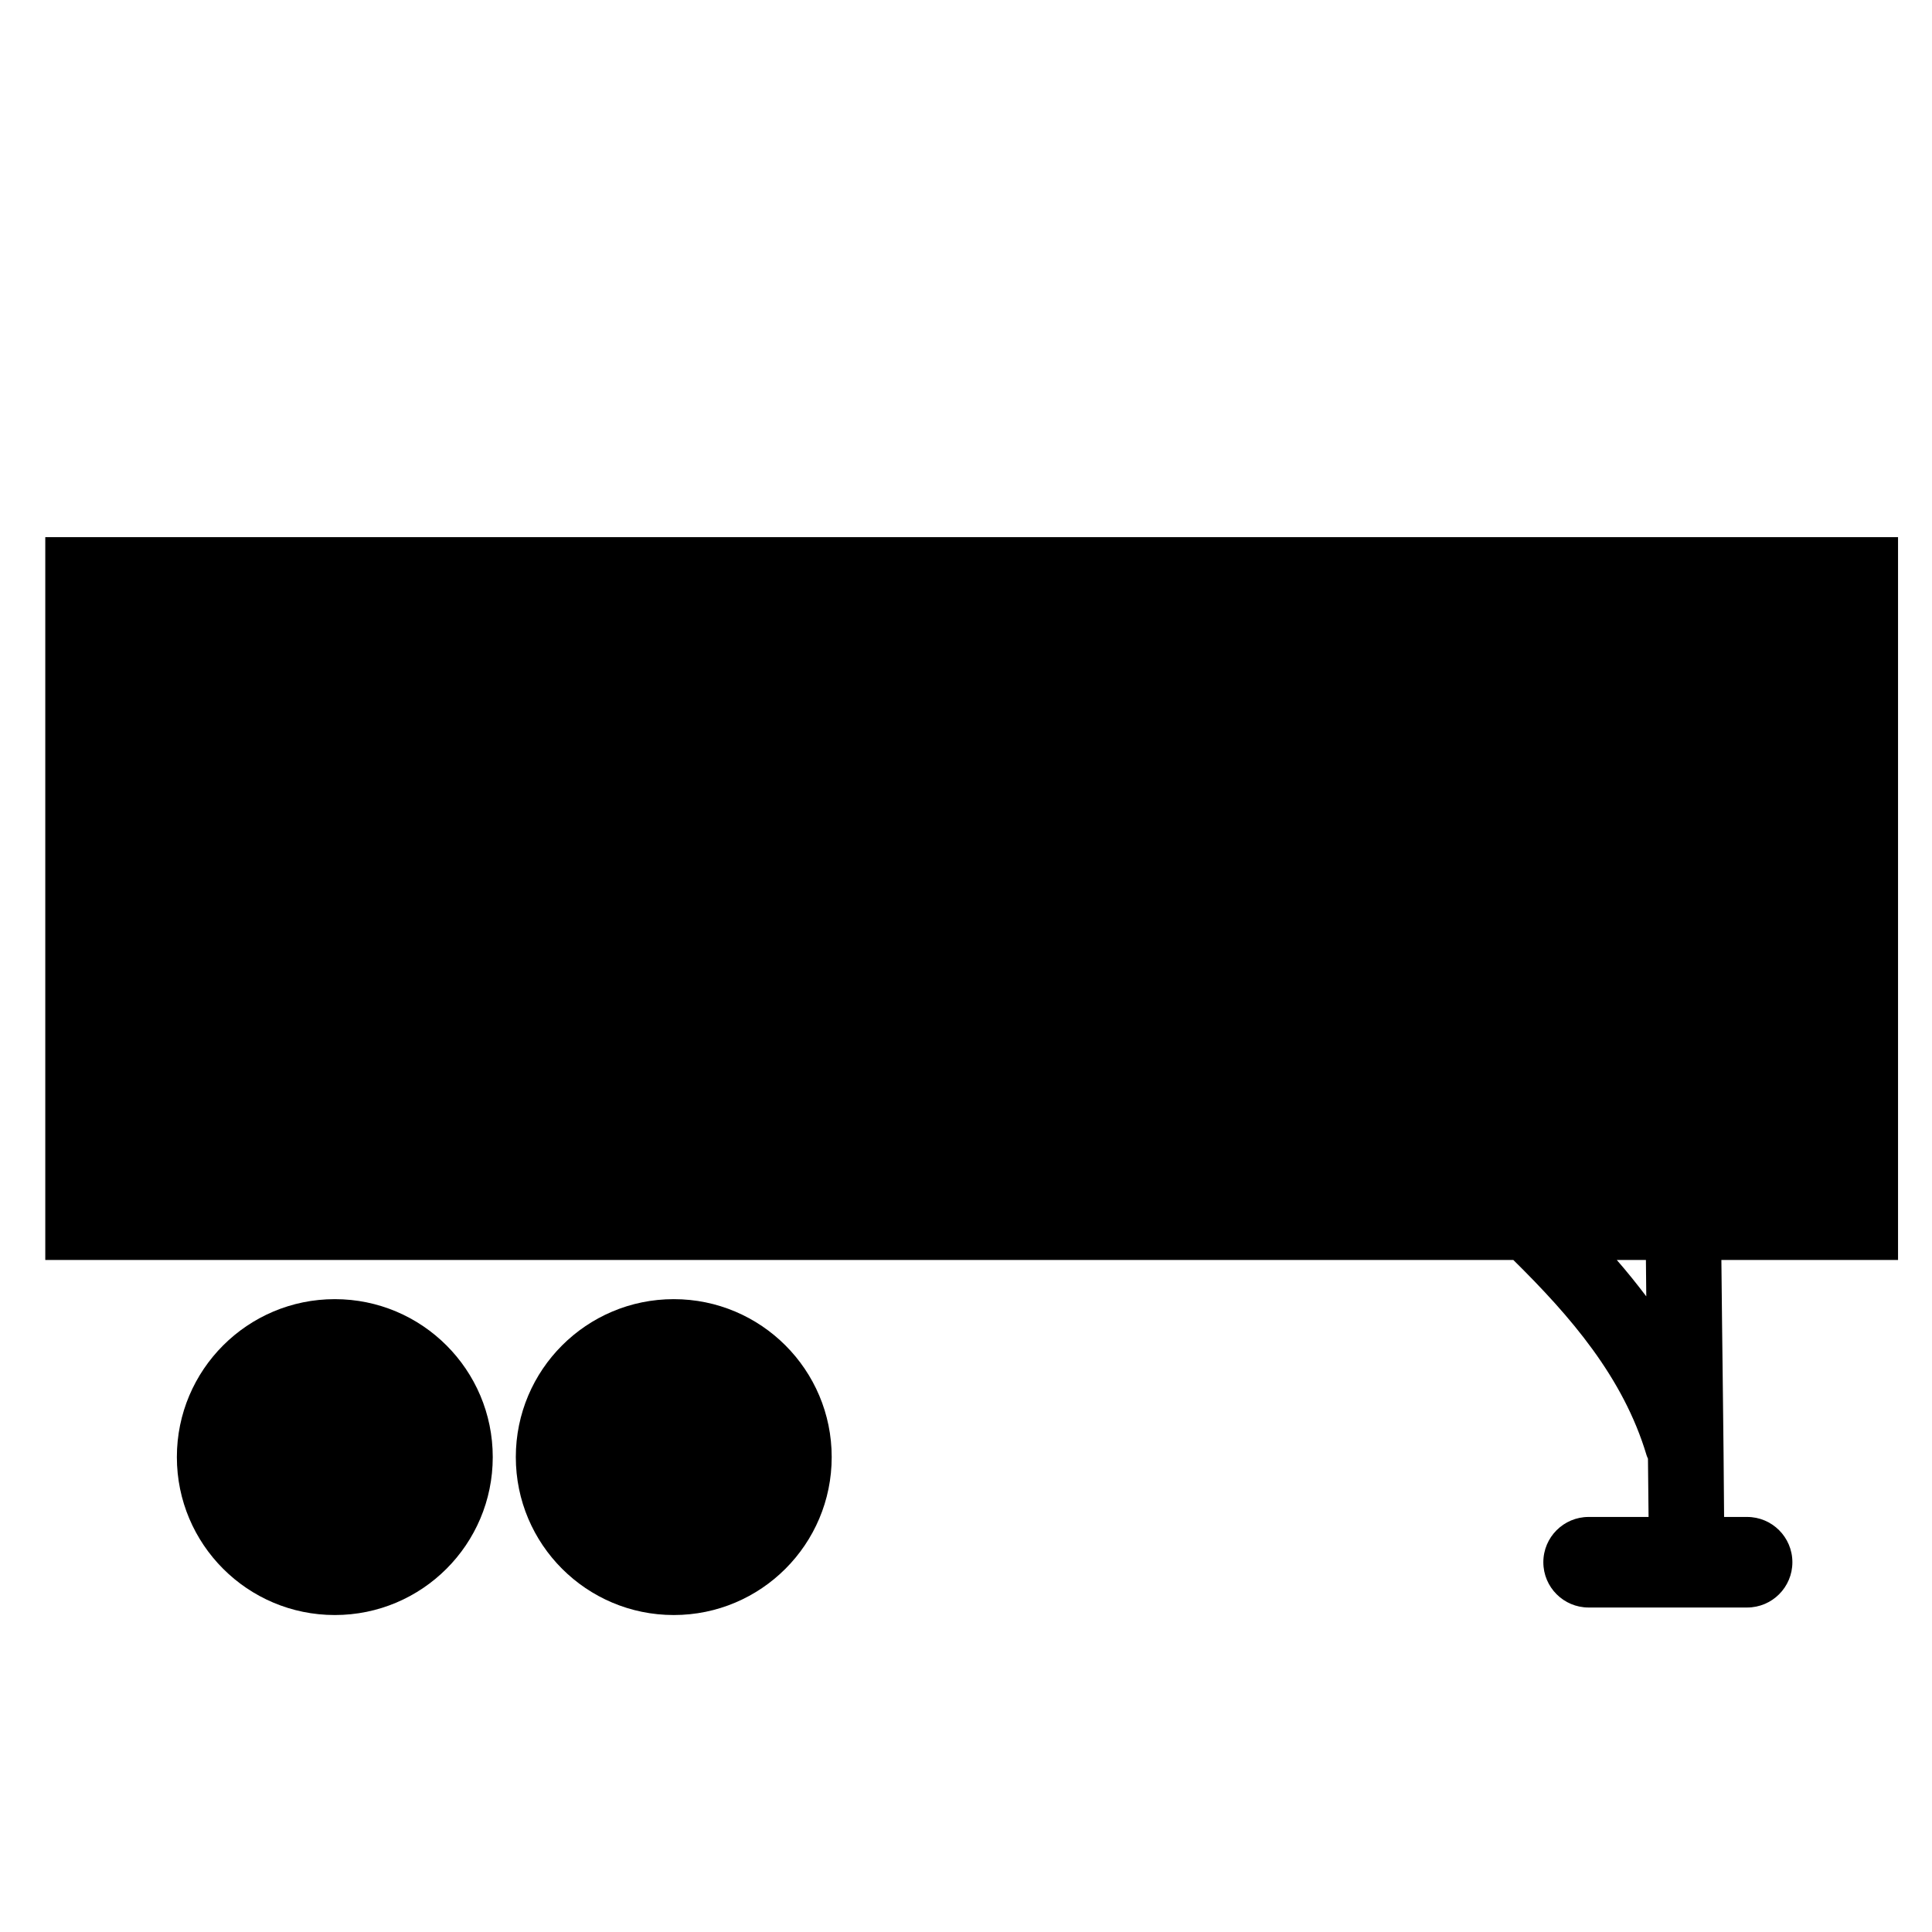
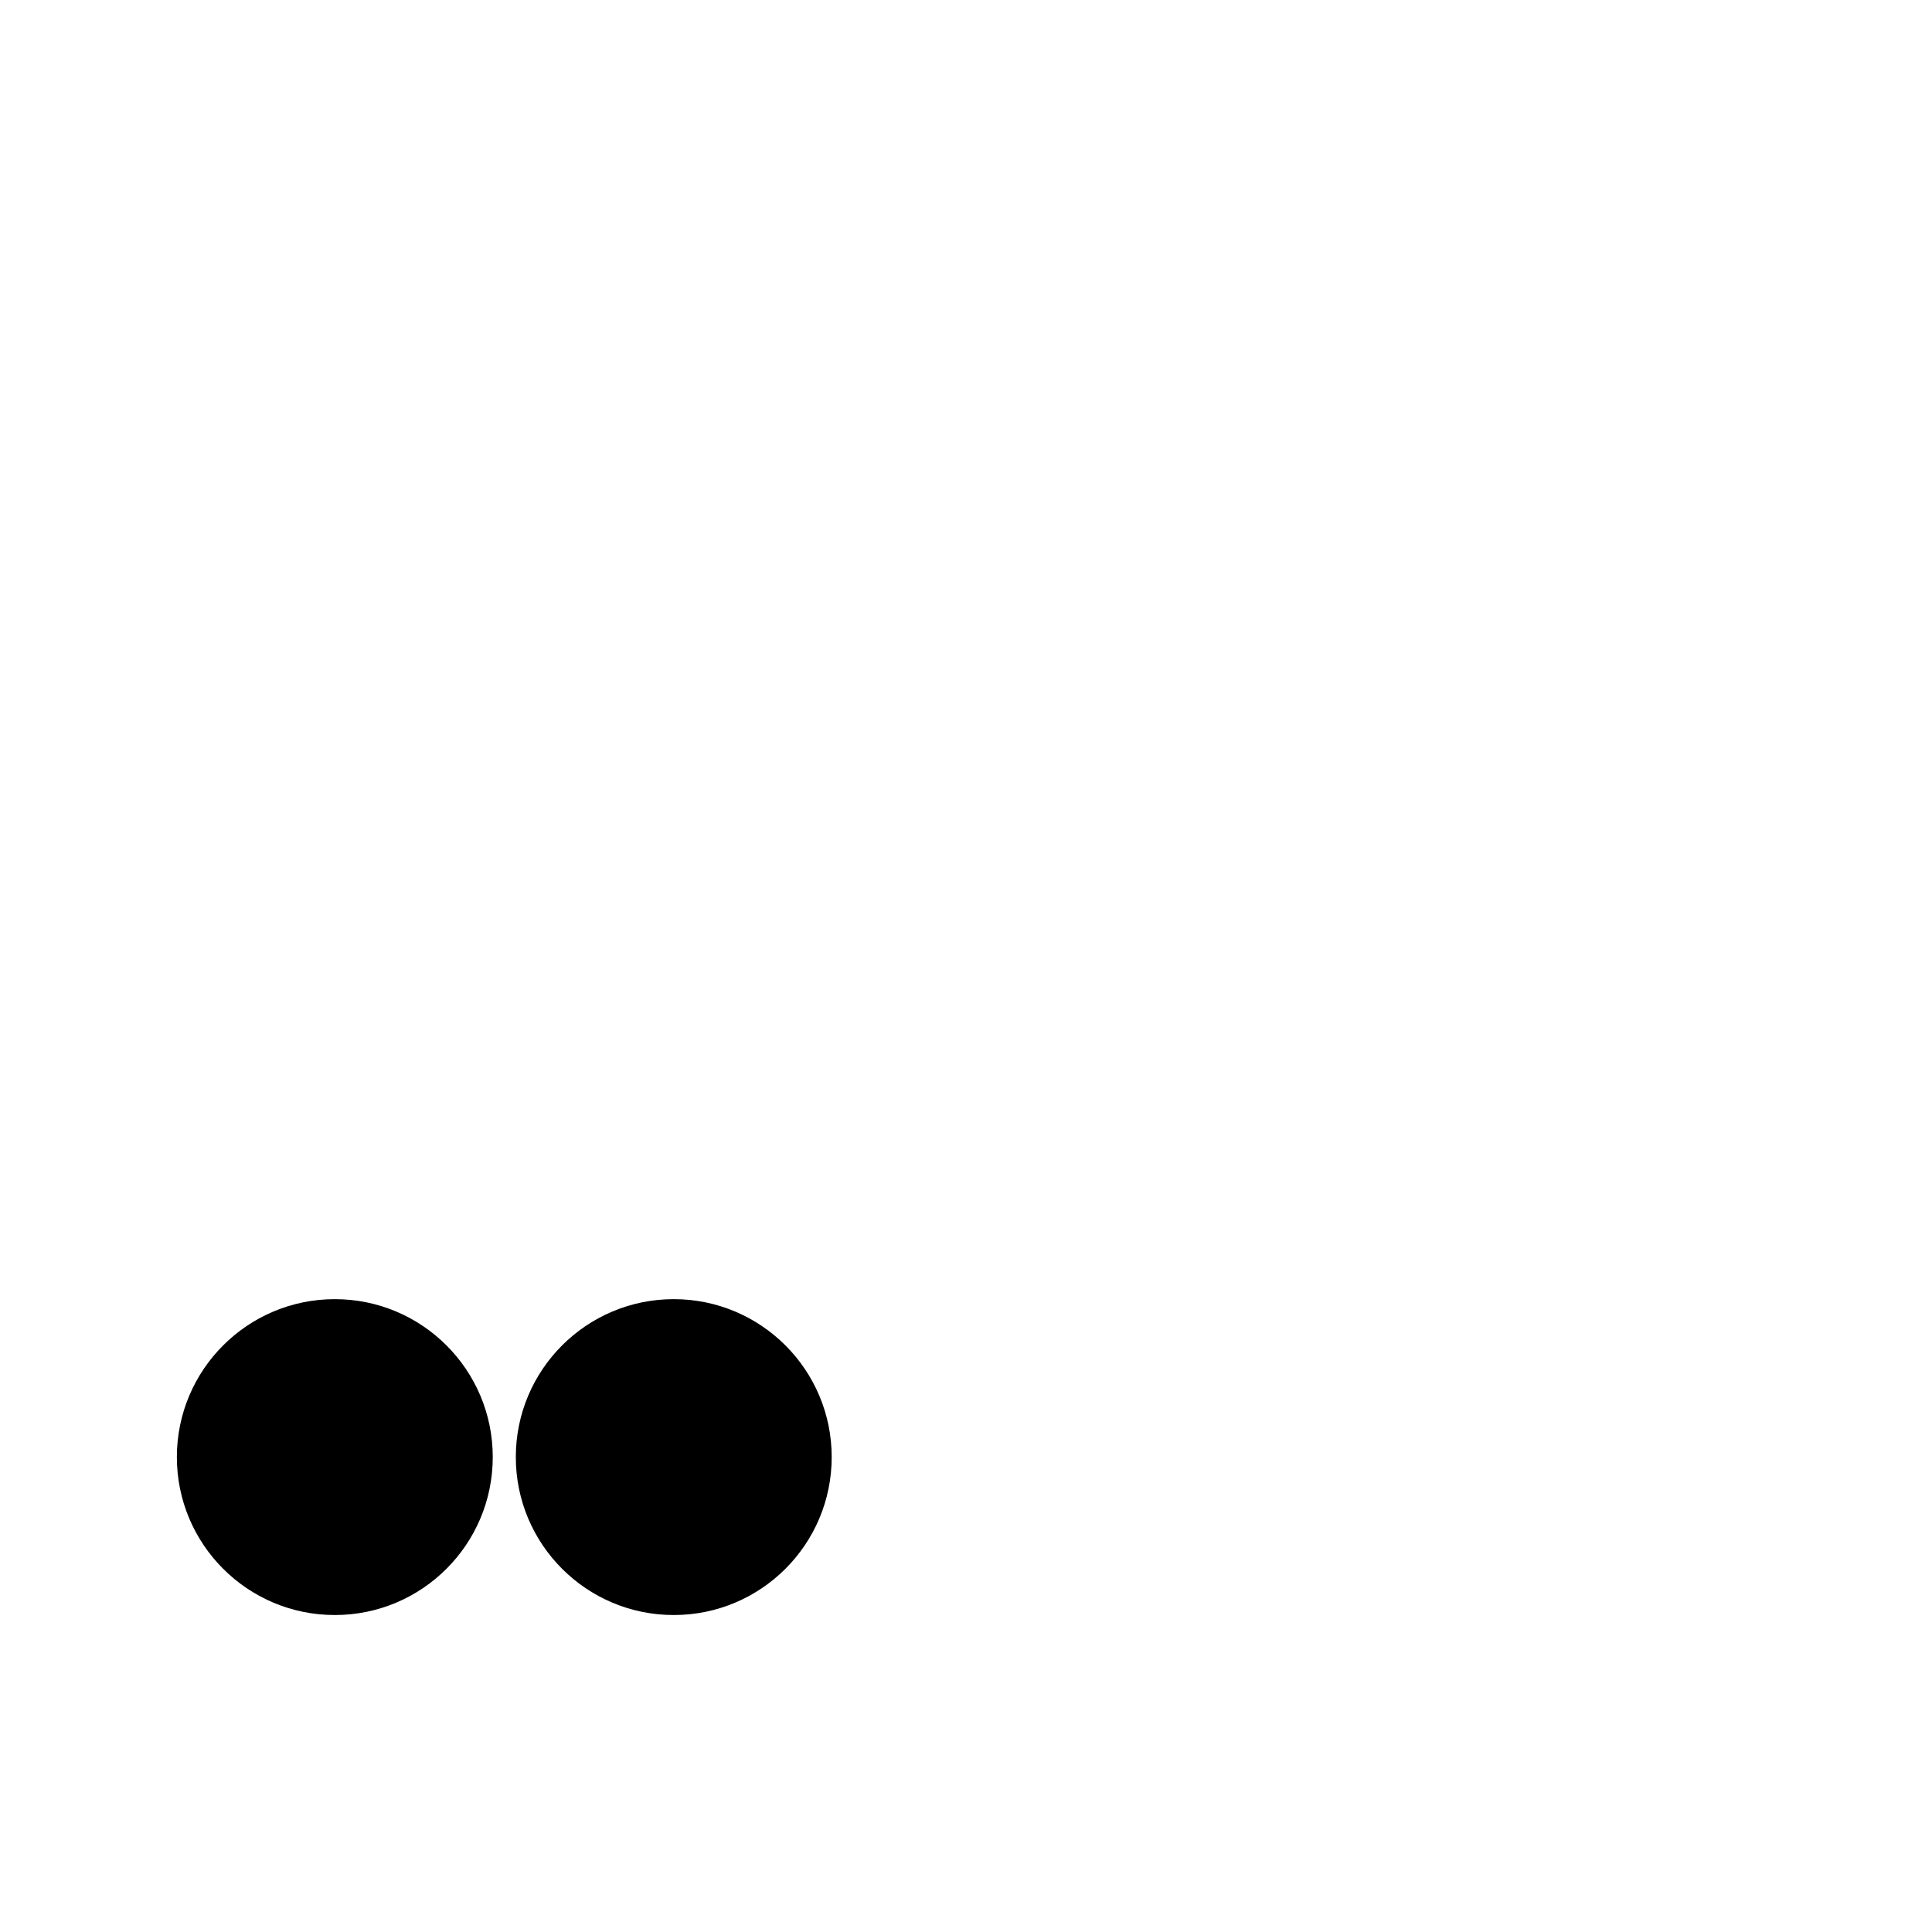
<svg xmlns="http://www.w3.org/2000/svg" version="1.1" id="Capa_1" x="0px" y="0px" width="64px" height="64px" viewBox="0 0 64 64" style="enable-background:new 0 0 64 64;" xml:space="preserve">
  <g>
-     <path d="M1.5,41.738h48.631c1.886,1.861,3.642,3.883,4.414,6.47c0.012,0.041,0.031,0.075,0.046,0.113   c0.008,0.643,0.013,1.287,0.02,1.93h-1.986c-0.828,0-1.5,0.671-1.5,1.5s0.672,1.5,1.5,1.5h5.25c0.828,0,1.5-0.671,1.5-1.5   s-0.672-1.5-1.5-1.5h-0.762c-0.018-2.838-0.063-5.675-0.09-8.512h5.852V17.793H1.5V41.738z M54.523,41.738   c0.004,0.402,0.008,0.804,0.012,1.206c-0.312-0.411-0.636-0.815-0.977-1.206H54.523z" />
    <circle cx="11.091" cy="48.268" r="5.232" />
    <circle cx="22.319" cy="48.268" r="5.232" />
  </g>
</svg>